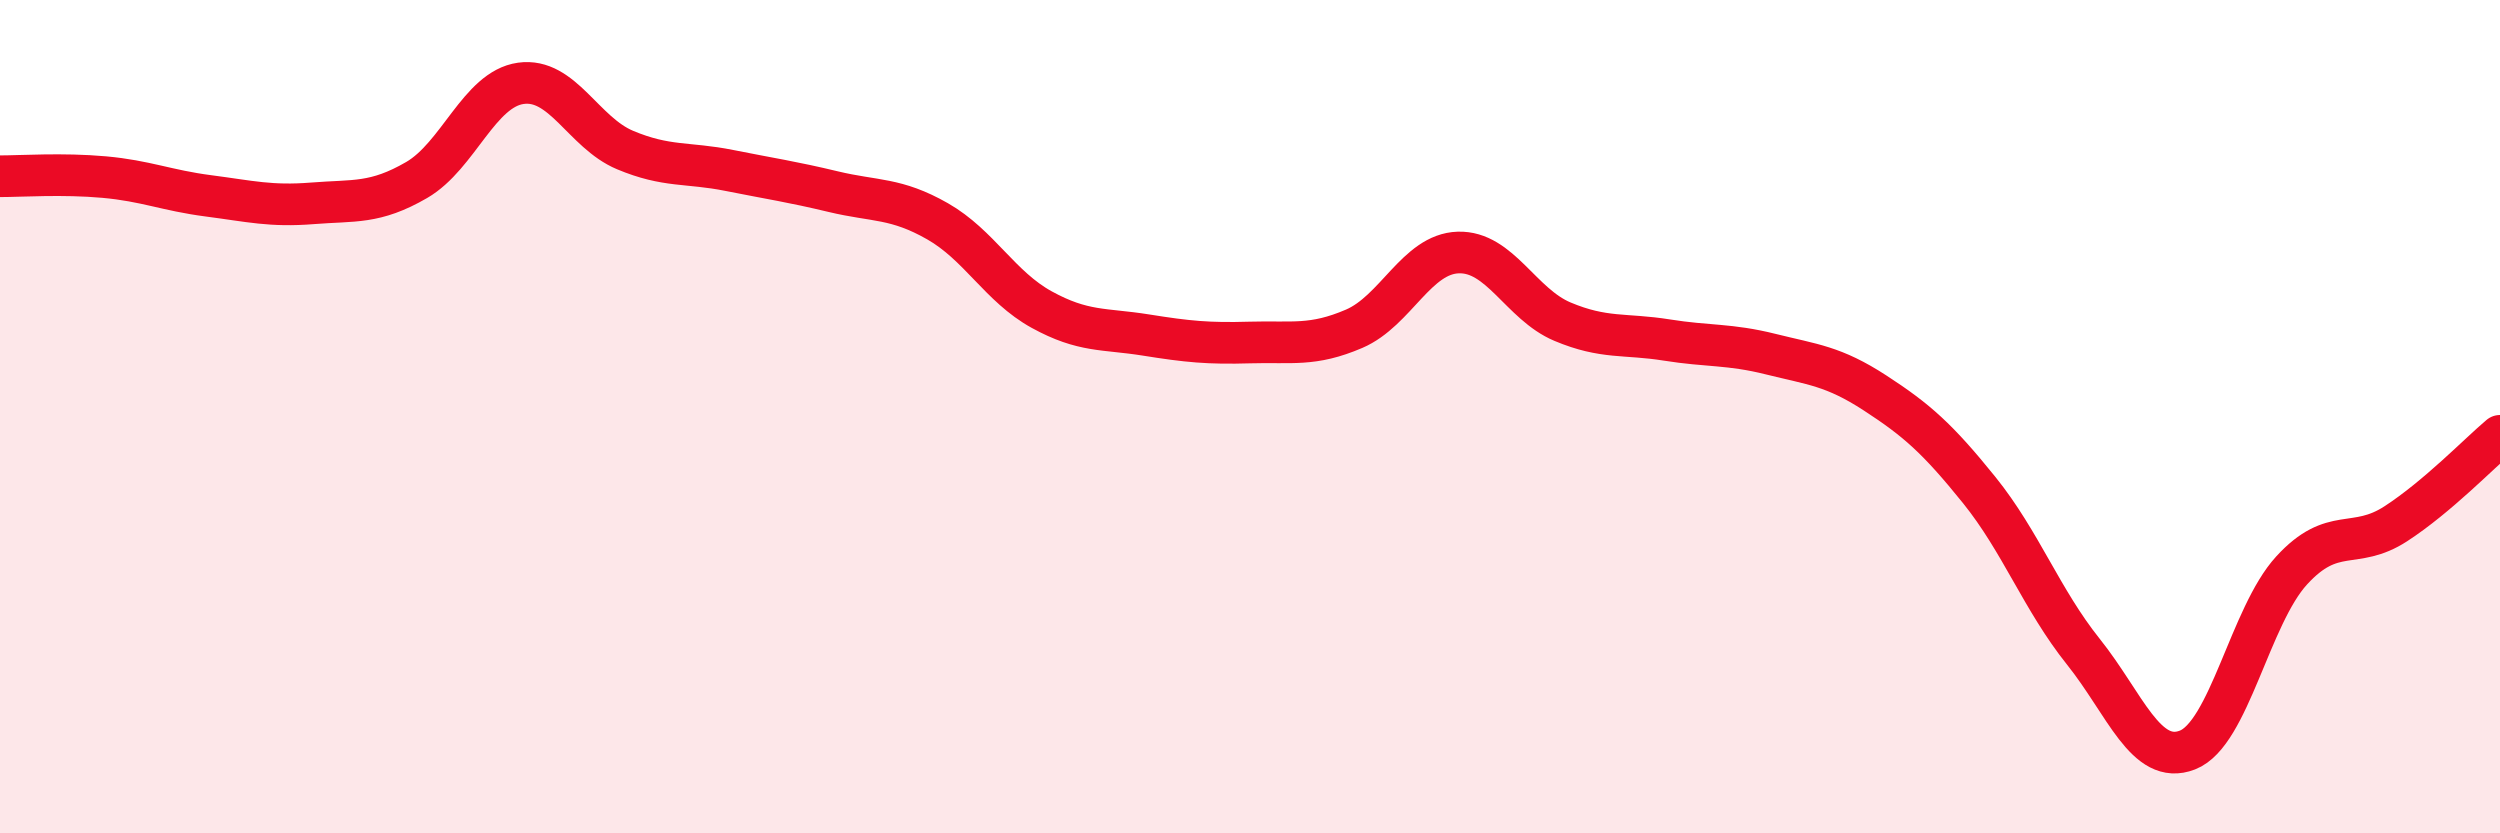
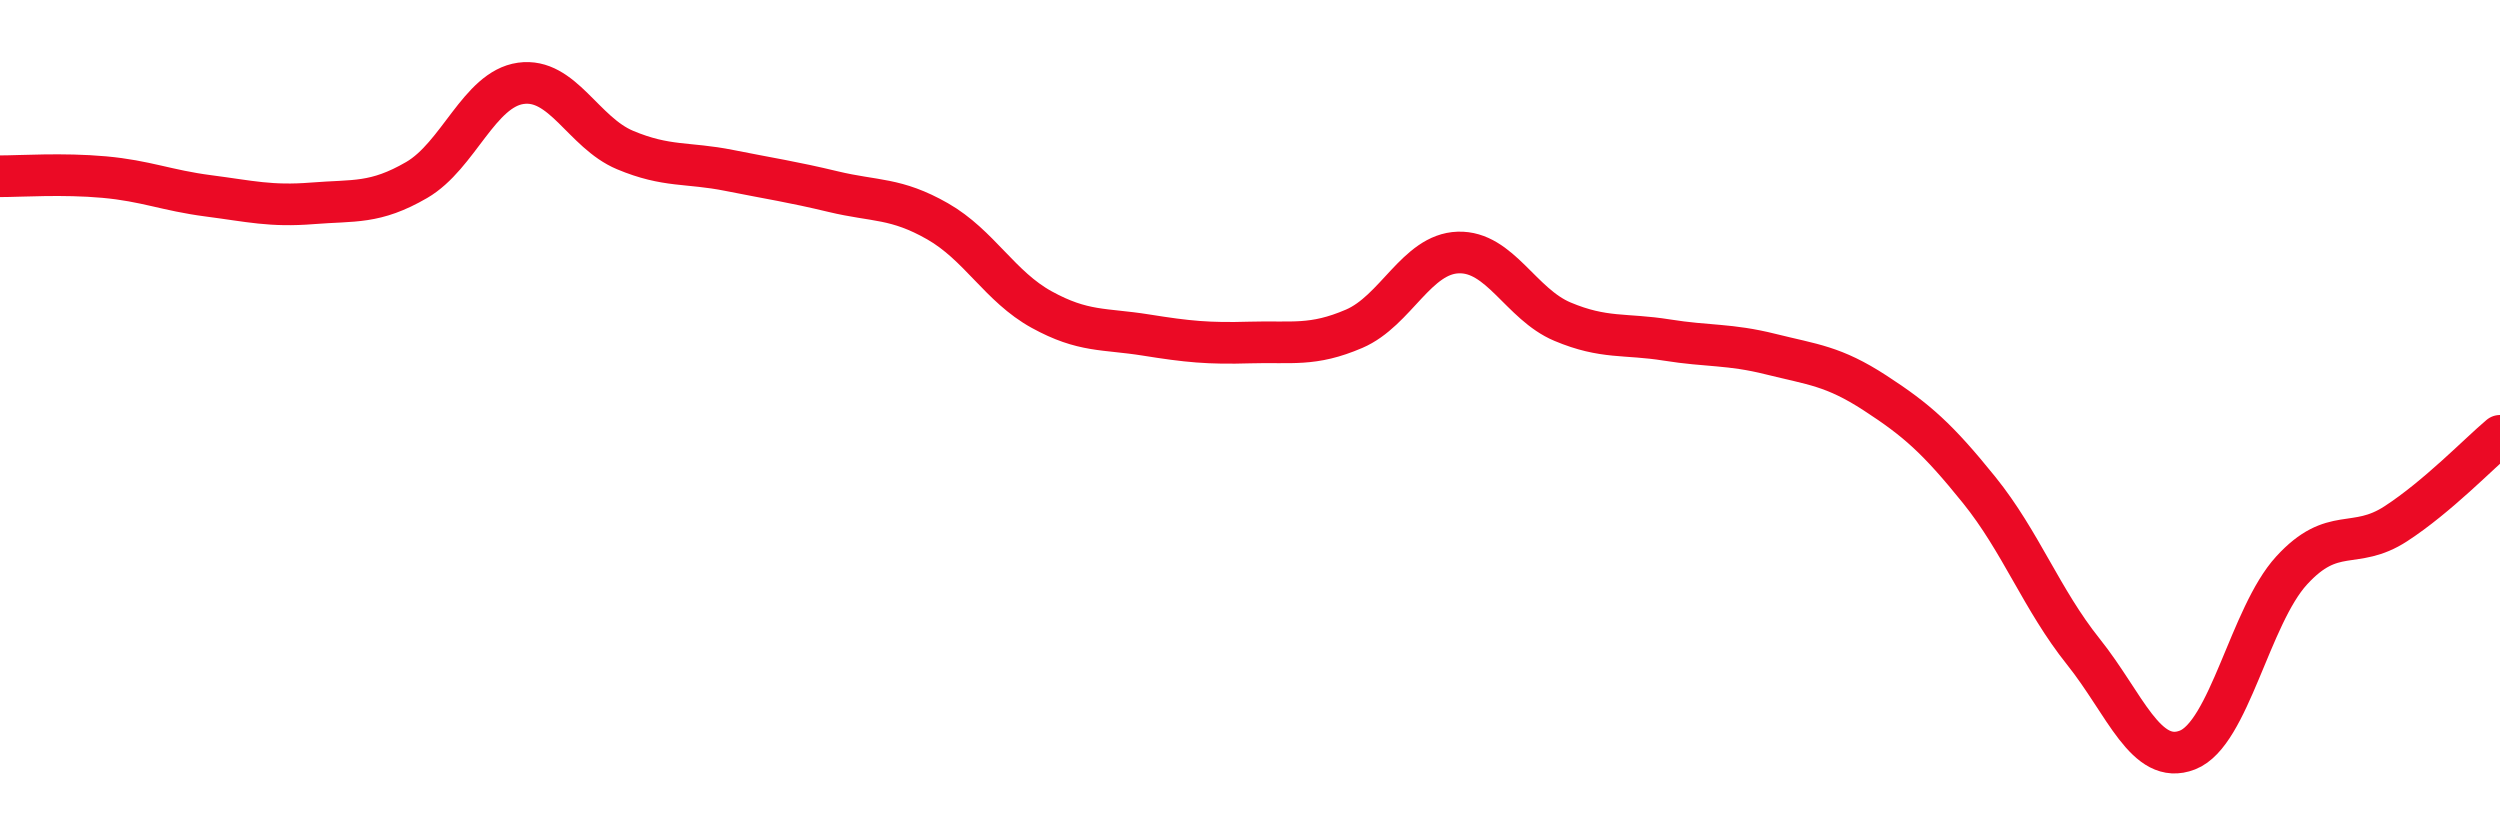
<svg xmlns="http://www.w3.org/2000/svg" width="60" height="20" viewBox="0 0 60 20">
-   <path d="M 0,4.23 C 0.5,4.23 1.5,4.16 2.5,4.25 C 3.5,4.34 4,4.57 5,4.7 C 6,4.83 6.5,4.96 7.5,4.88 C 8.5,4.8 9,4.9 10,4.32 C 11,3.74 11.5,2.14 12.5,2 C 13.5,1.86 14,3.18 15,3.6 C 16,4.02 16.5,3.89 17.5,4.09 C 18.5,4.29 19,4.36 20,4.6 C 21,4.84 21.5,4.74 22.5,5.31 C 23.5,5.88 24,6.88 25,7.43 C 26,7.98 26.5,7.88 27.5,8.04 C 28.5,8.2 29,8.25 30,8.22 C 31,8.19 31.5,8.32 32.5,7.89 C 33.5,7.46 34,6.09 35,6.06 C 36,6.03 36.5,7.3 37.5,7.72 C 38.5,8.14 39,8 40,8.16 C 41,8.32 41.5,8.25 42.5,8.5 C 43.5,8.75 44,8.78 45,9.43 C 46,10.08 46.5,10.52 47.5,11.76 C 48.5,13 49,14.39 50,15.64 C 51,16.89 51.5,18.39 52.5,18 C 53.5,17.61 54,14.78 55,13.69 C 56,12.6 56.5,13.22 57.5,12.57 C 58.5,11.92 59.5,10.88 60,10.46L60 20L0 20Z" fill="#EB0A25" opacity="0.1" stroke-linecap="round" stroke-linejoin="round" />
  <path d="M 0,4.23 C 0.5,4.23 1.5,4.16 2.5,4.25 C 3.5,4.34 4,4.57 5,4.7 C 6,4.83 6.5,4.96 7.5,4.88 C 8.5,4.8 9,4.9 10,4.32 C 11,3.74 11.5,2.14 12.5,2 C 13.5,1.86 14,3.18 15,3.6 C 16,4.02 16.5,3.89 17.5,4.09 C 18.5,4.29 19,4.36 20,4.6 C 21,4.84 21.5,4.74 22.5,5.31 C 23.5,5.88 24,6.88 25,7.43 C 26,7.98 26.5,7.88 27.5,8.04 C 28.5,8.2 29,8.25 30,8.22 C 31,8.19 31.5,8.32 32.5,7.89 C 33.5,7.46 34,6.09 35,6.06 C 36,6.03 36.5,7.3 37.5,7.72 C 38.5,8.14 39,8 40,8.16 C 41,8.32 41.5,8.25 42.5,8.5 C 43.5,8.75 44,8.78 45,9.43 C 46,10.08 46.5,10.52 47.5,11.76 C 48.5,13 49,14.39 50,15.64 C 51,16.89 51.5,18.39 52.5,18 C 53.5,17.61 54,14.78 55,13.69 C 56,12.6 56.5,13.22 57.5,12.57 C 58.5,11.92 59.5,10.88 60,10.46" stroke="#EB0A25" stroke-width="1" fill="none" stroke-linecap="round" stroke-linejoin="round" />
</svg>